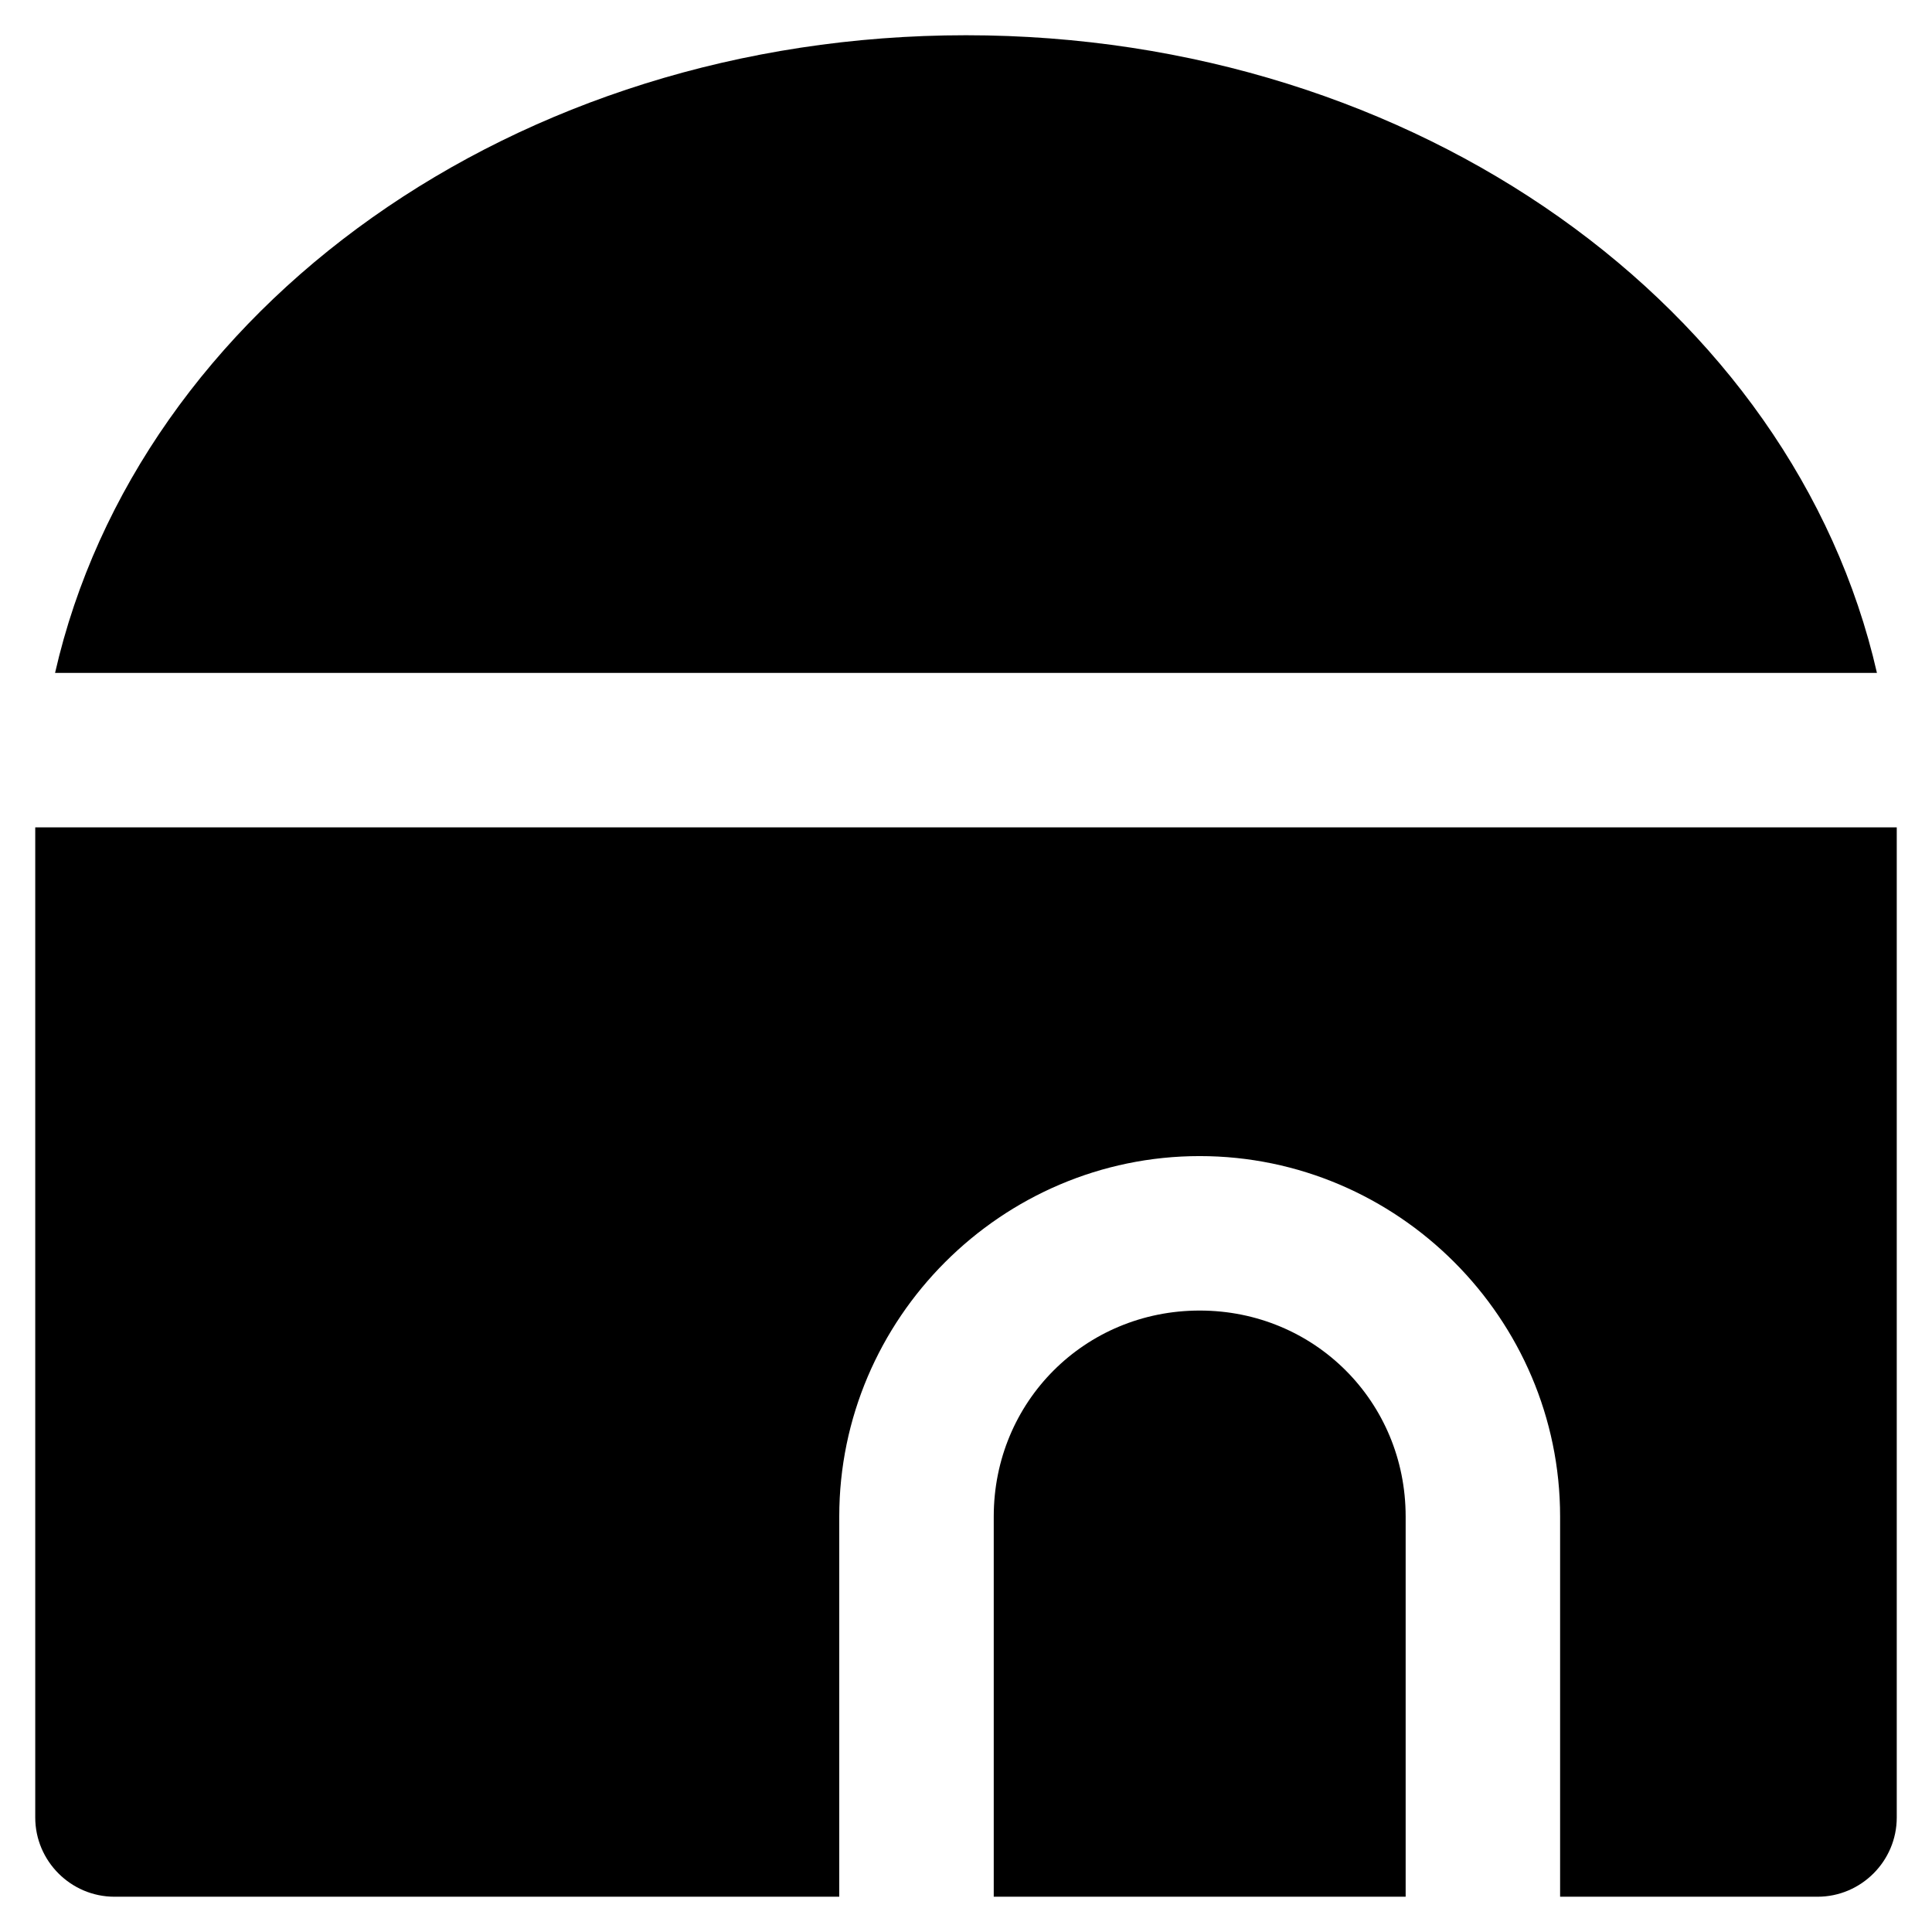
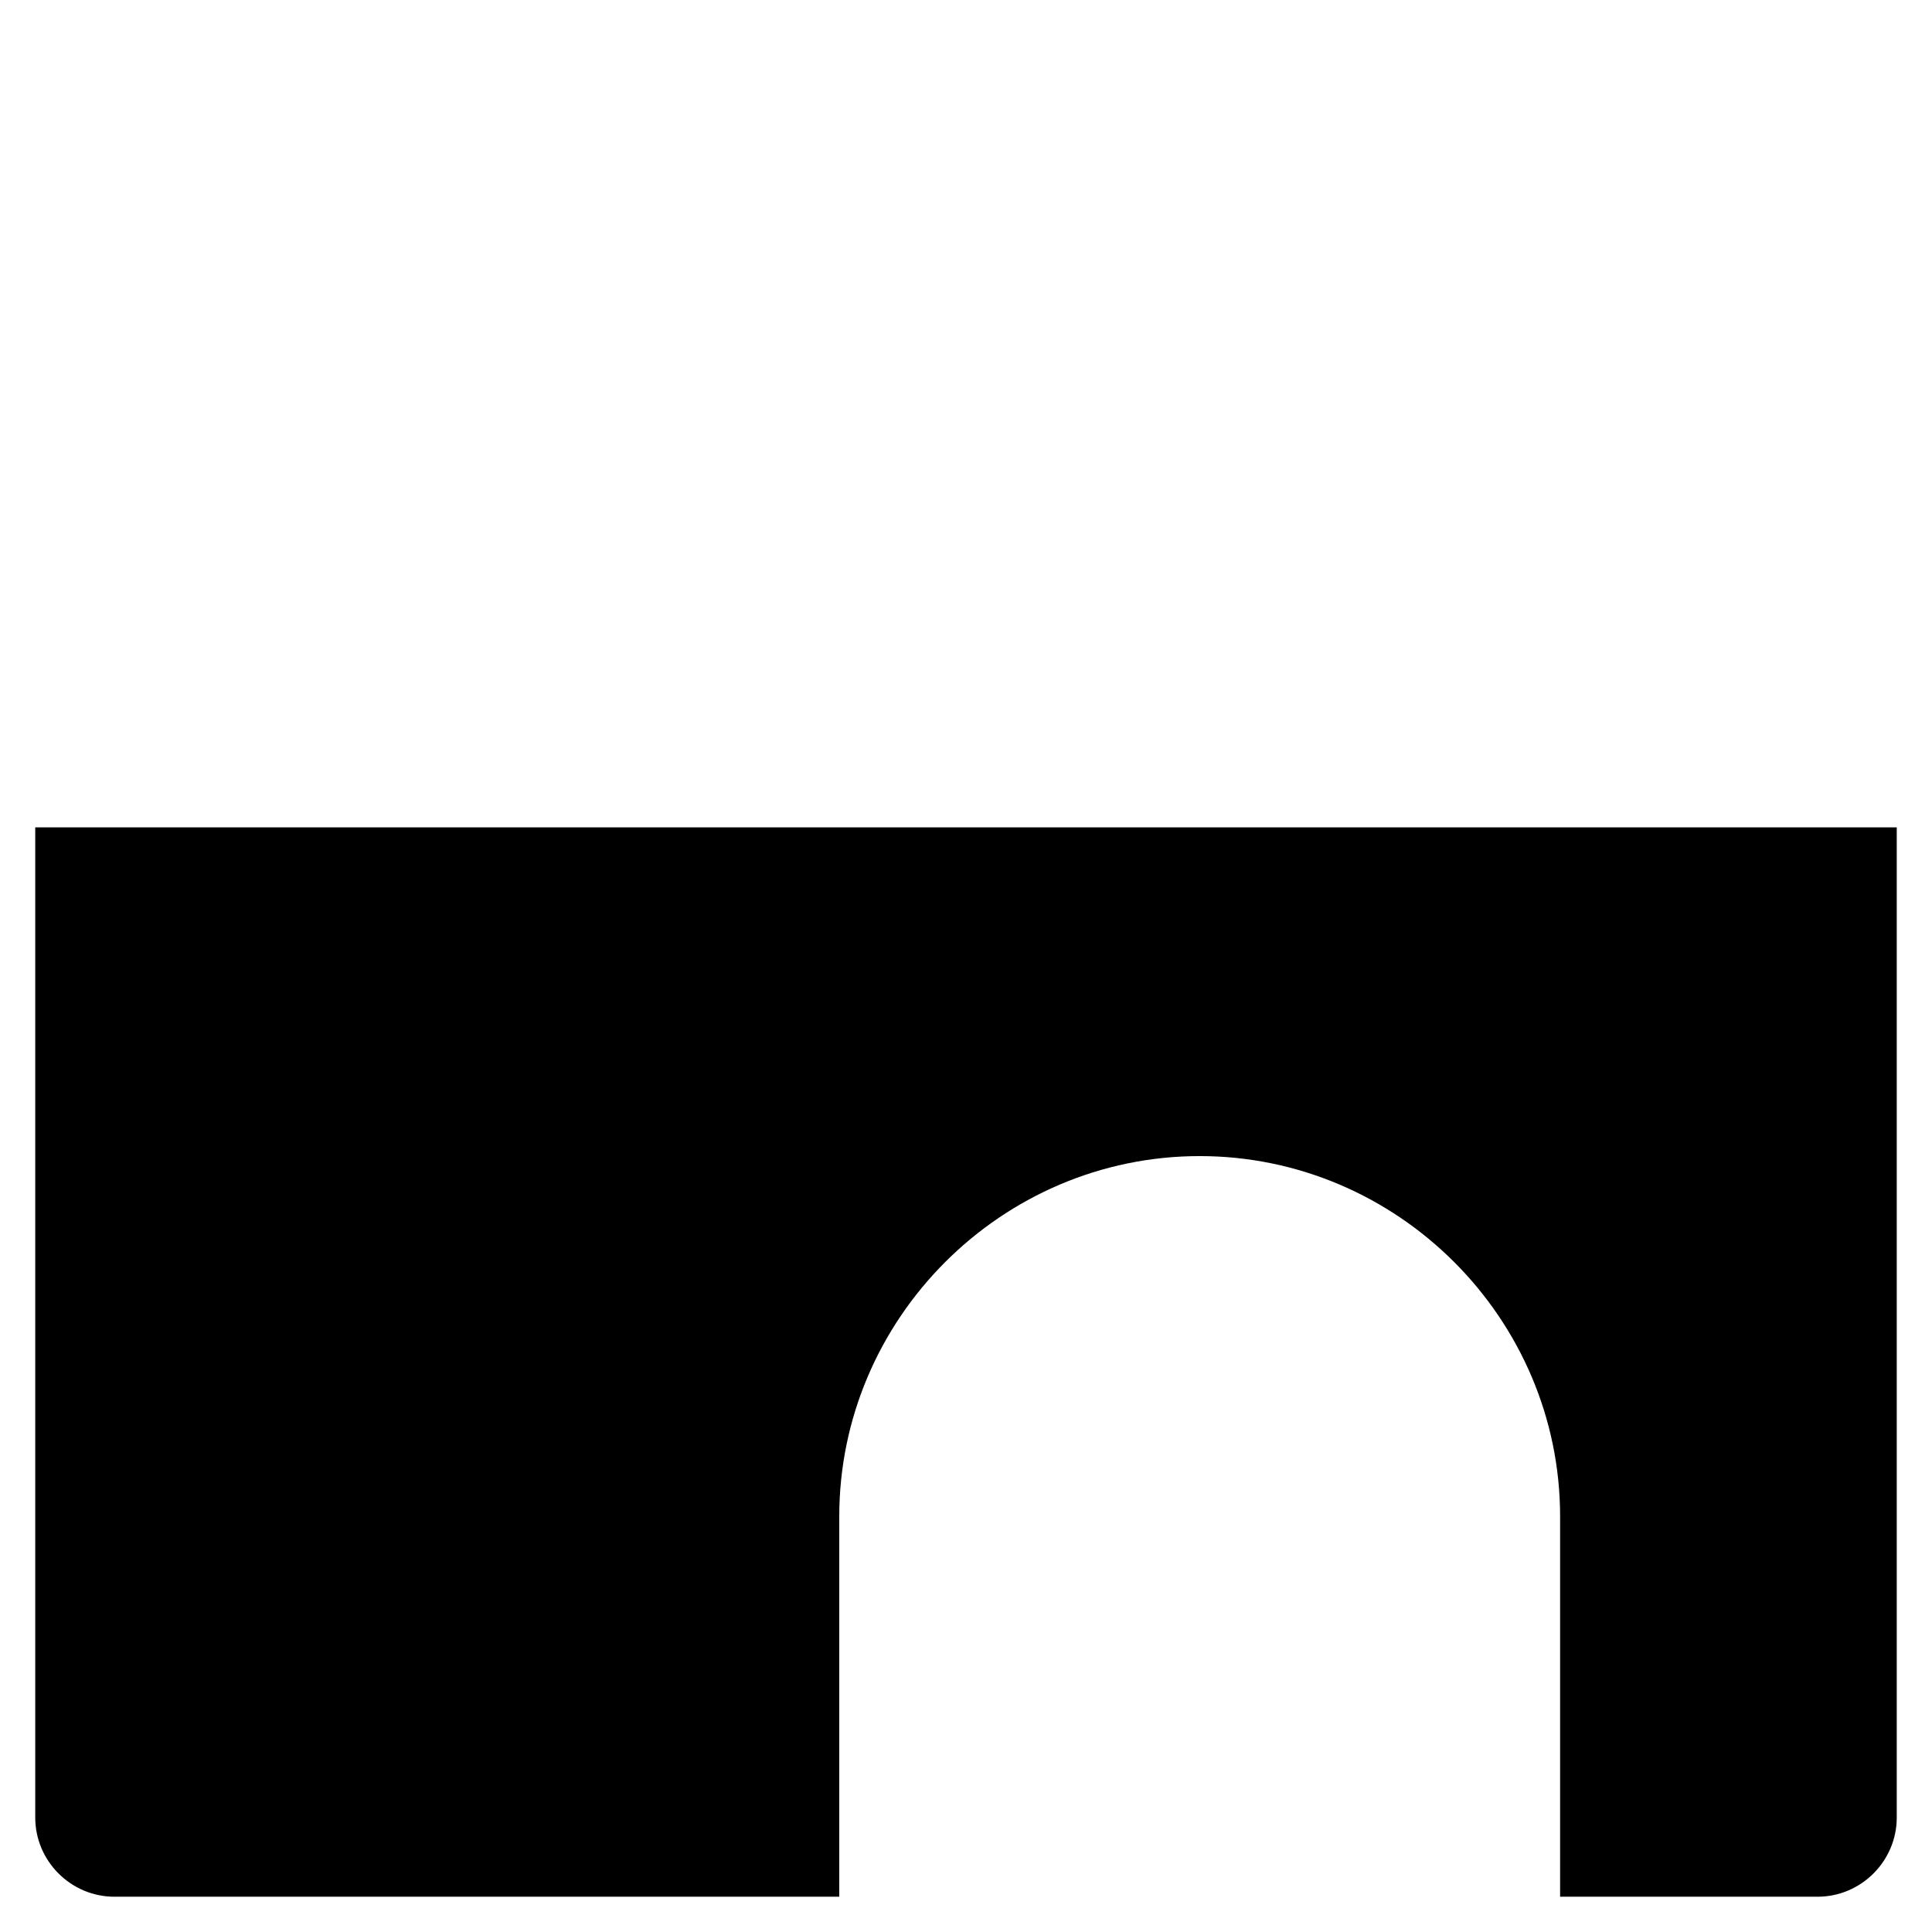
<svg xmlns="http://www.w3.org/2000/svg" fill="#000000" width="800px" height="800px" version="1.1" viewBox="144 144 512 512">
  <g>
-     <path d="m641.41 322.33c-22.039-96.562-121.75-168.99-241.41-168.99-119.66 0-219.37 72.426-241.41 168.99z" />
    <path d="m153.34 363.26v262.4c0 11.547 9.445 20.992 20.992 20.992h192.08v-100.76c0-52.48 43.035-95.516 95.516-95.516s95.516 43.035 95.516 95.516v100.76h68.223c11.547 0 20.992-9.445 20.992-20.992v-262.4z" />
-     <path d="m461.93 491.31c-30.438 0-54.578 24.141-54.578 54.578v100.76h109.16v-100.76c-0.004-30.438-24.145-54.578-54.582-54.578z" />
  </g>
</svg>